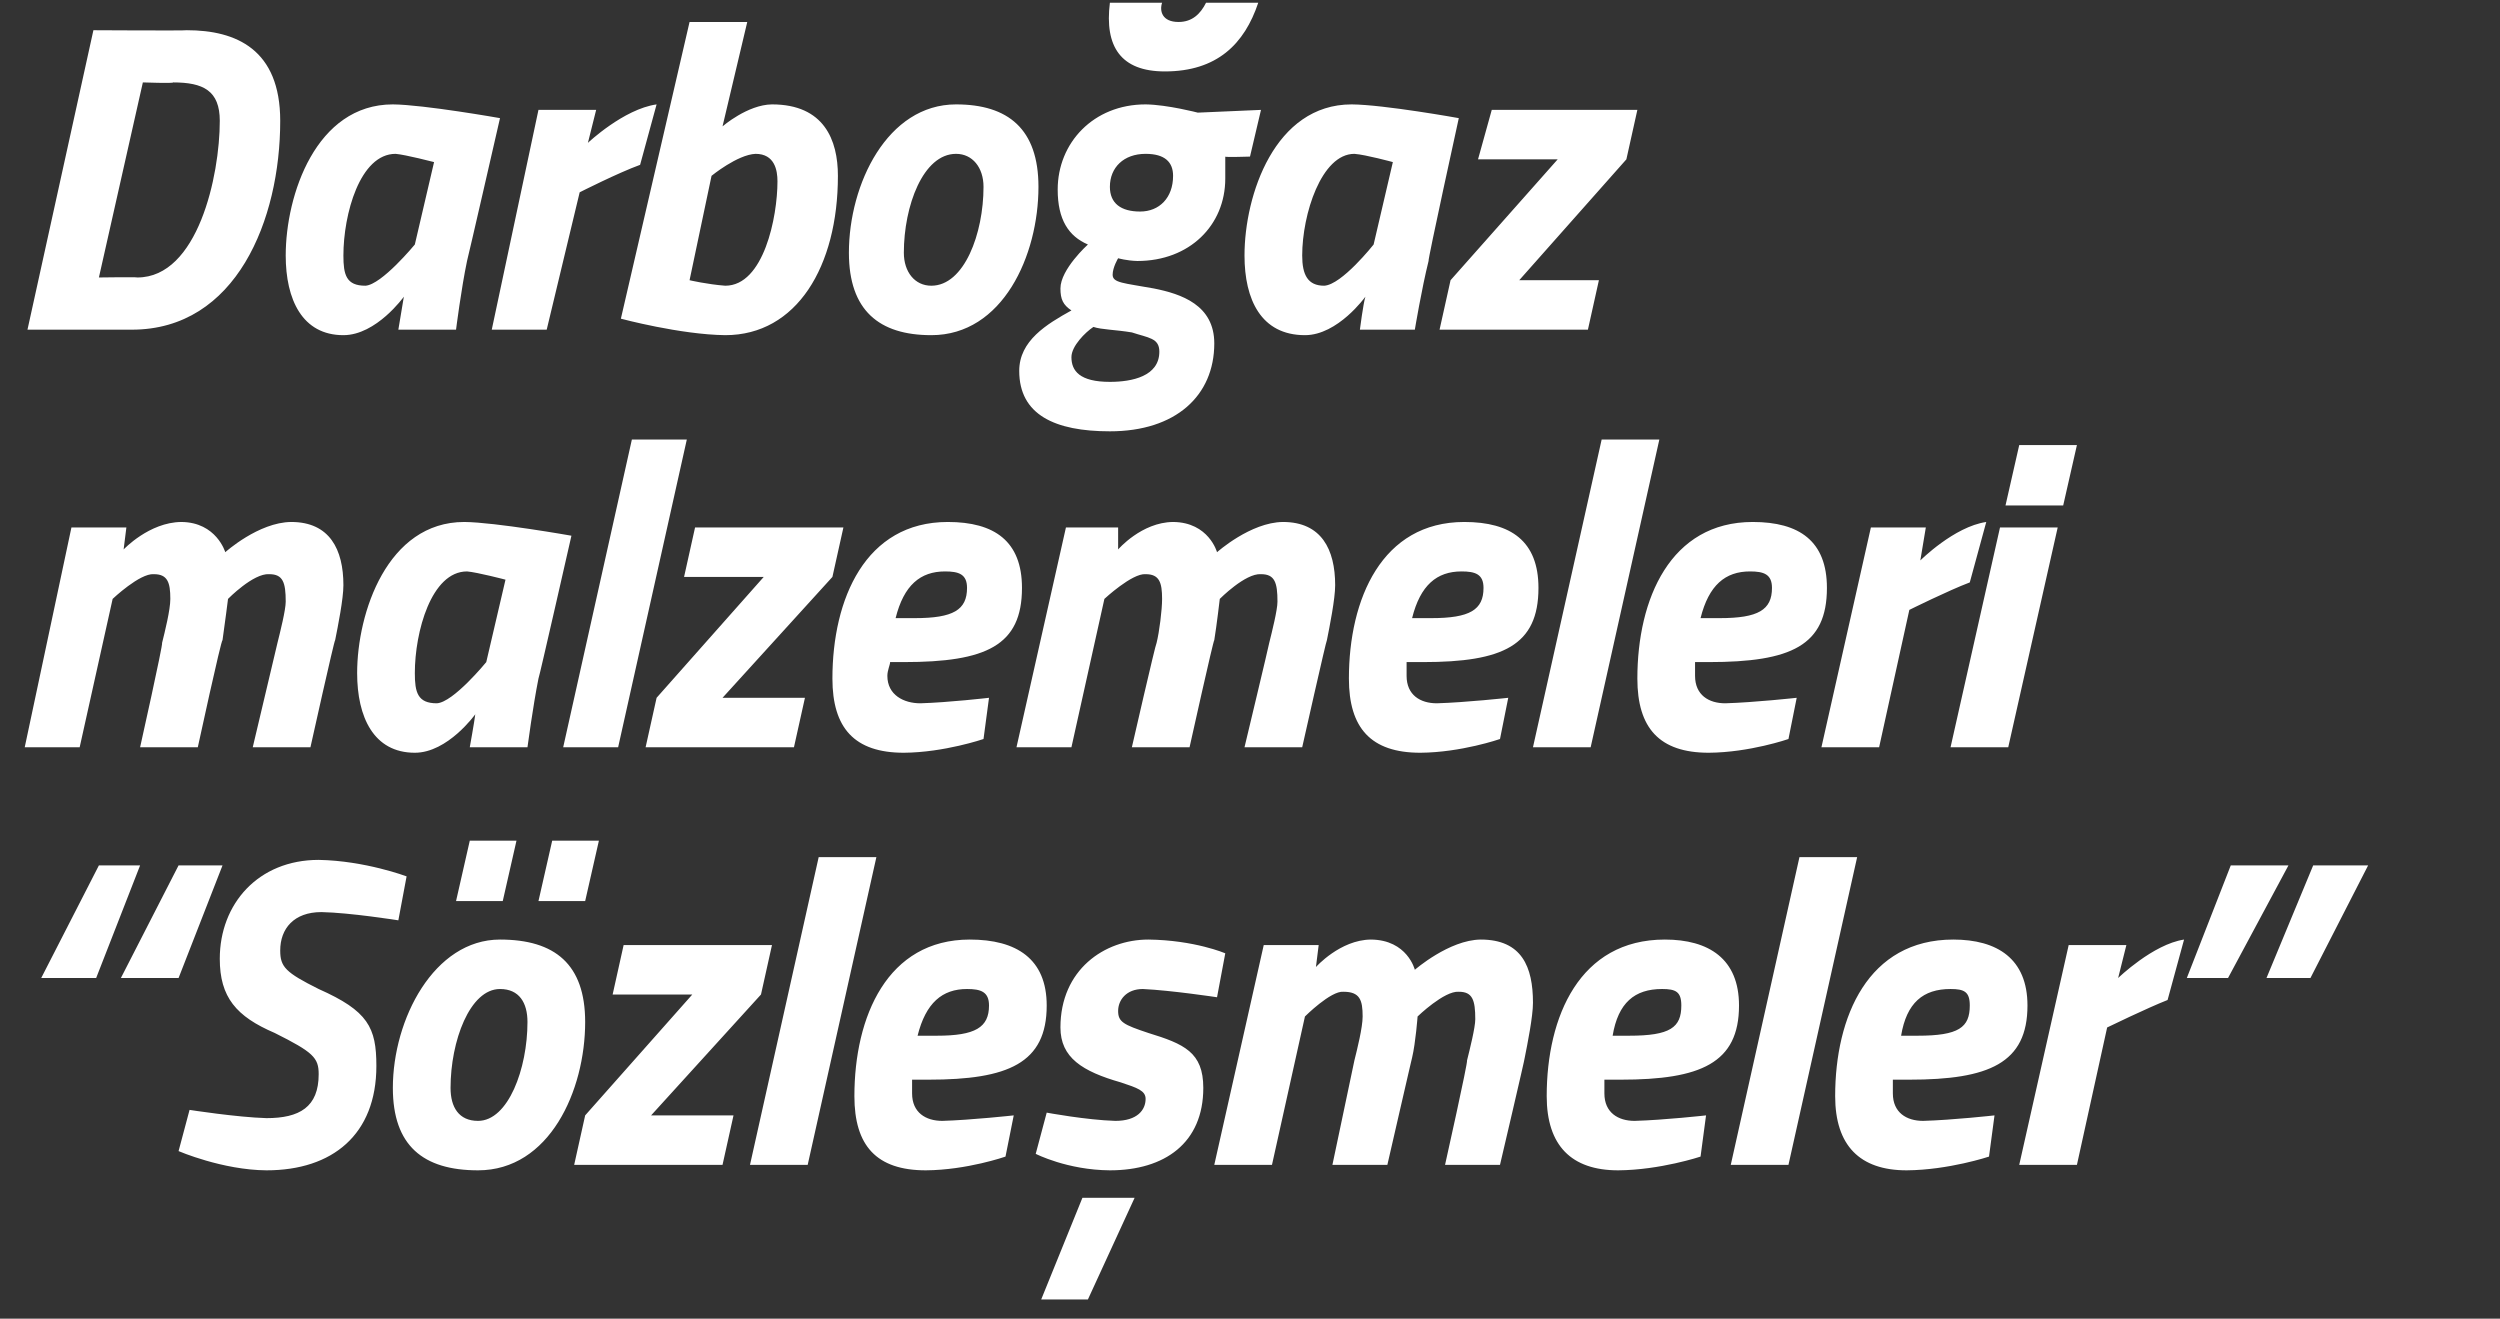
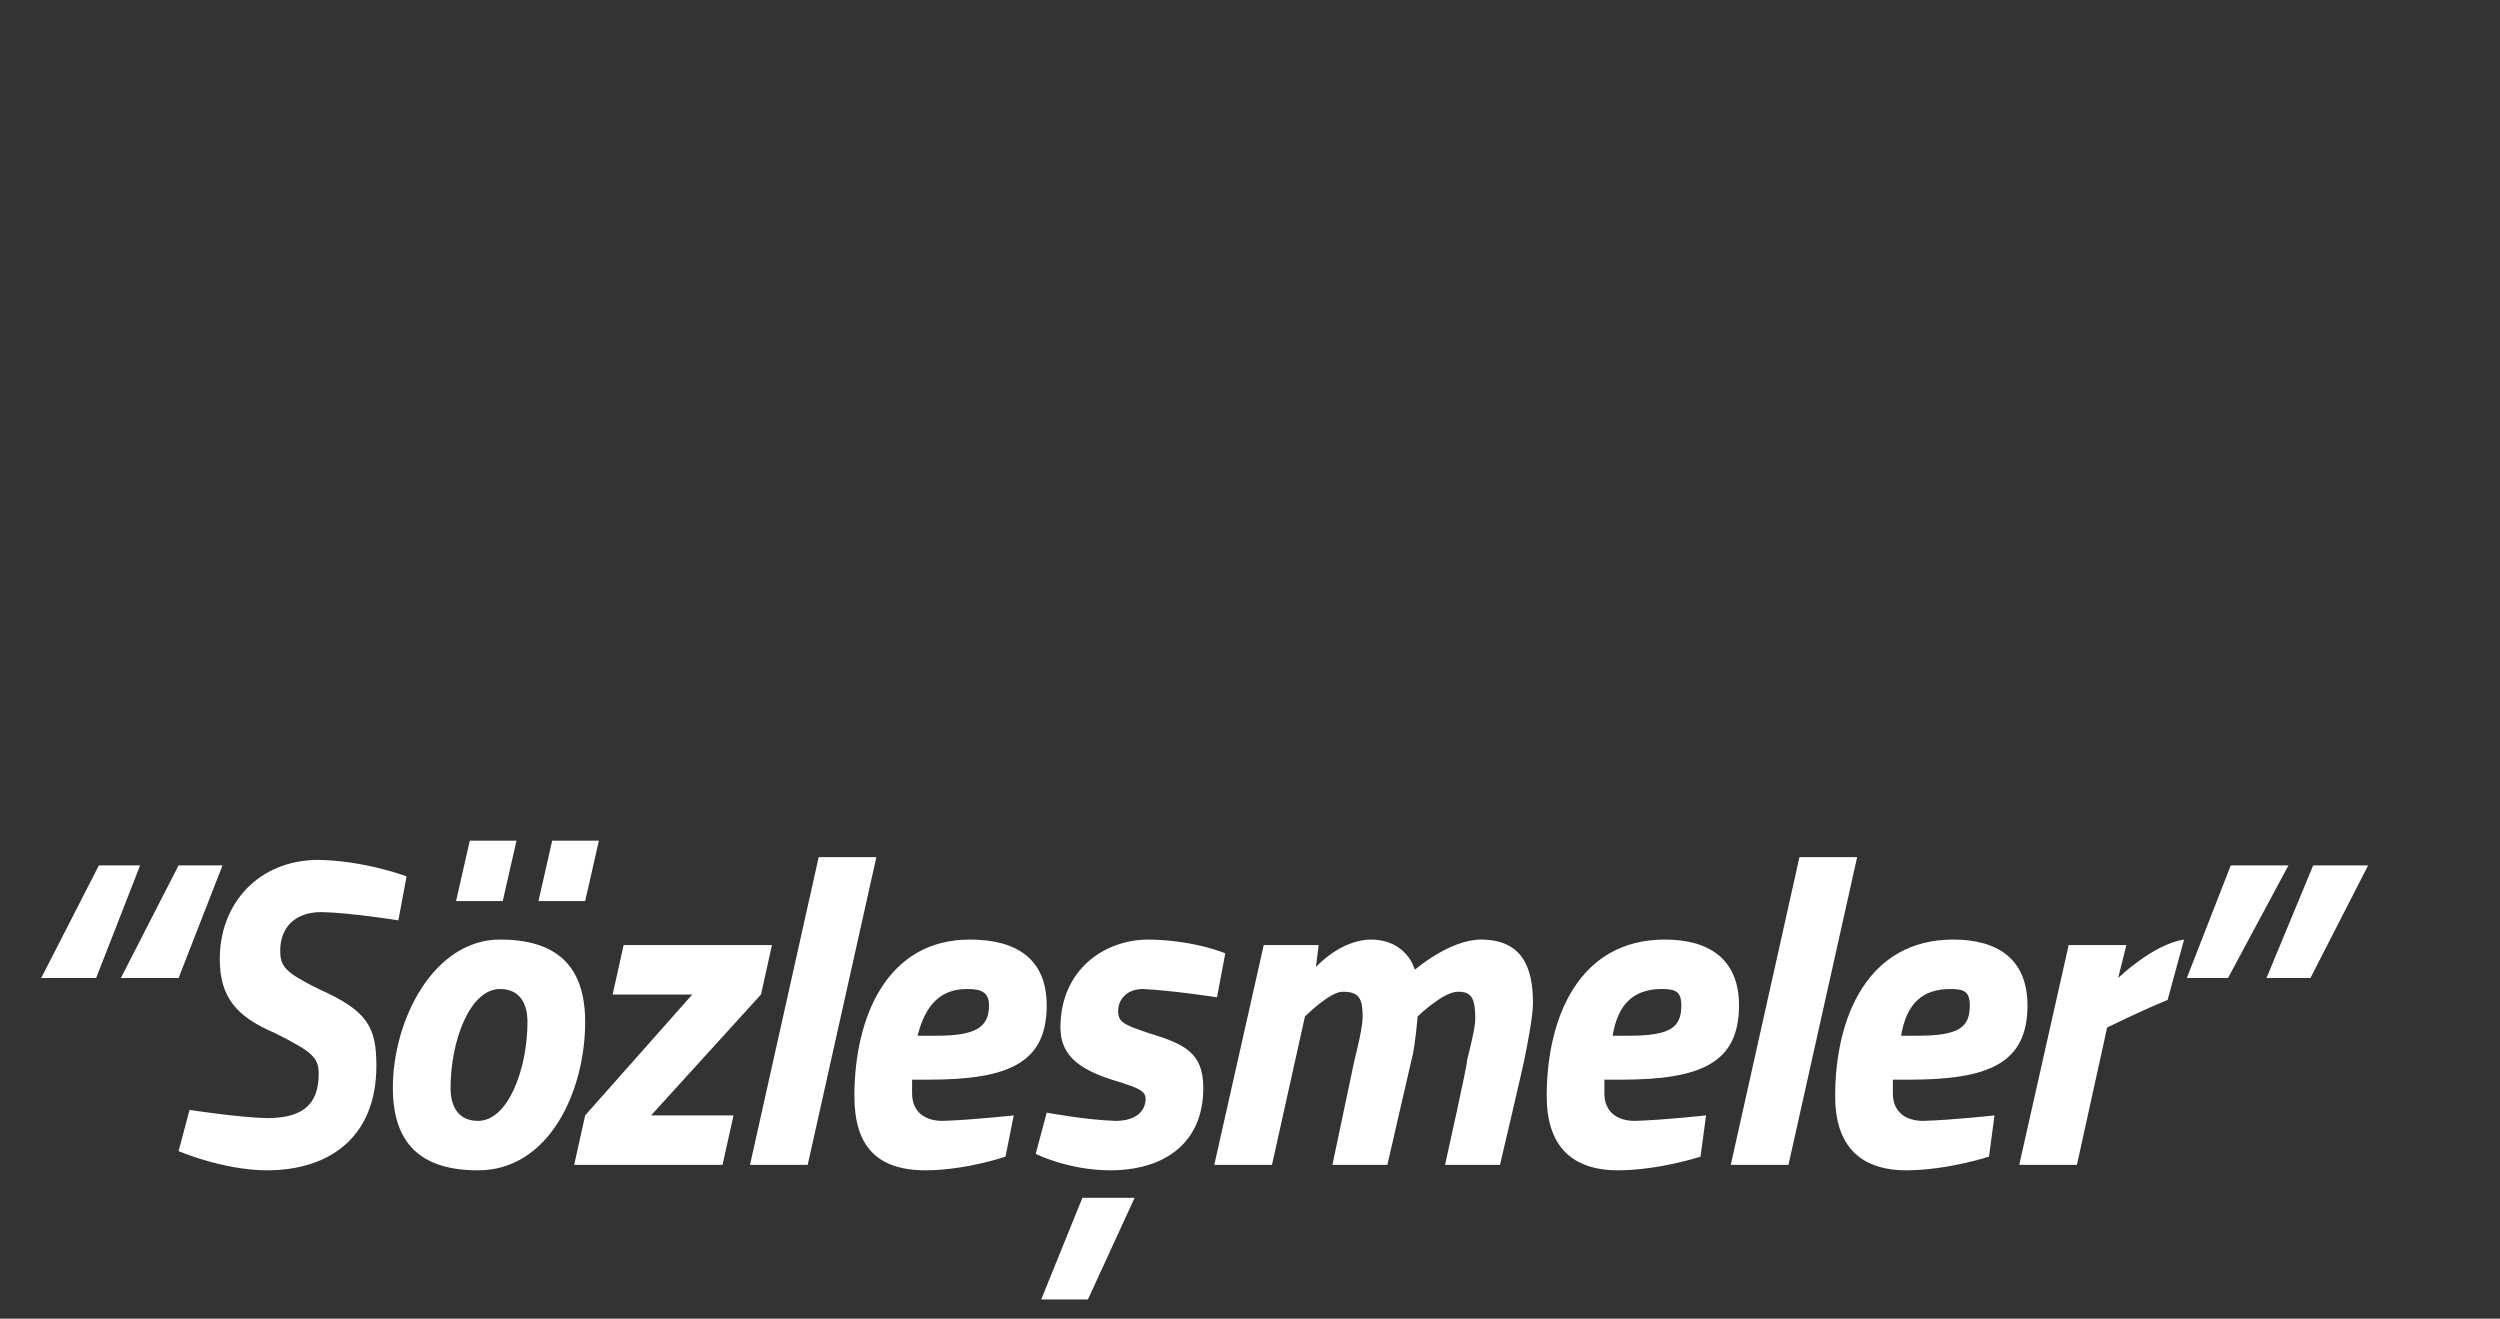
<svg xmlns="http://www.w3.org/2000/svg" version="1.1" width="91px" height="48px" viewBox="0 0 91 48">
  <rect x="0" y="0" width="91" height="48" fill="#333333" stroke="none" />
  <desc>Darbo az malzemeleri S zle meler</desc>
  <defs />
  <g id="Polygon187747">
    <path d="M 5.1 31.5 L 3.5 35.6 L 1.5 35.6 L 3.6 31.5 L 5.1 31.5 Z M 8.1 31.5 L 6.5 35.6 L 4.4 35.6 L 6.5 31.5 L 8.1 31.5 Z M 14.5 33.5 C 14.5 33.5 12.74 33.22 11.7 33.2 C 10.7 33.2 10.2 33.8 10.2 34.6 C 10.2 35.2 10.4 35.4 11.6 36 C 13.4 36.8 13.7 37.4 13.7 38.8 C 13.7 41.3 12.1 42.6 9.7 42.6 C 8.1 42.59 6.5 41.9 6.5 41.9 L 6.9 40.4 C 6.9 40.4 8.63 40.67 9.7 40.7 C 10.9 40.7 11.6 40.3 11.6 39.1 C 11.6 38.5 11.4 38.3 10 37.6 C 8.6 37 8 36.3 8 34.9 C 8 32.9 9.4 31.3 11.6 31.3 C 13.29 31.33 14.8 31.9 14.8 31.9 L 14.5 33.5 Z M 21.3 37.2 C 21.3 39.7 20 42.6 17.4 42.6 C 15.4 42.6 14.3 41.7 14.3 39.6 C 14.3 37.1 15.8 34.2 18.2 34.2 C 20.2 34.2 21.3 35.1 21.3 37.2 Z M 19.2 37.2 C 19.2 36.5 18.9 36 18.2 36 C 17.1 36 16.4 37.9 16.4 39.6 C 16.4 40.3 16.7 40.8 17.4 40.8 C 18.5 40.8 19.2 38.9 19.2 37.2 Z M 17.1 30.6 L 18.8 30.6 L 18.3 32.8 L 16.6 32.8 L 17.1 30.6 Z M 20.1 30.6 L 21.8 30.6 L 21.3 32.8 L 19.6 32.8 L 20.1 30.6 Z M 22.7 34.4 L 28.1 34.4 L 27.7 36.2 L 23.7 40.6 L 26.7 40.6 L 26.3 42.4 L 20.9 42.4 L 21.3 40.6 L 25.2 36.2 L 22.3 36.2 L 22.7 34.4 Z M 29.8 31.2 L 31.9 31.2 L 29.4 42.4 L 27.3 42.4 L 29.8 31.2 Z M 36.9 40.6 L 36.6 42.1 C 36.6 42.1 35.2 42.59 33.7 42.6 C 31.9 42.6 31.1 41.7 31.1 39.9 C 31.1 37 32.3 34.2 35.3 34.2 C 37 34.2 38.1 34.9 38.1 36.6 C 38.1 38.7 36.7 39.3 33.8 39.3 C 33.8 39.3 33.2 39.3 33.2 39.3 C 33.2 39.4 33.2 39.6 33.2 39.8 C 33.2 40.5 33.7 40.8 34.3 40.8 C 35.35 40.77 36.9 40.6 36.9 40.6 Z M 34.1 37.7 C 35.5 37.7 36 37.4 36 36.6 C 36 36.1 35.7 36 35.2 36 C 34.3 36 33.7 36.5 33.4 37.7 C 33.4 37.7 34.1 37.7 34.1 37.7 Z M 44.3 36.3 C 44.3 36.3 42.65 36.05 41.6 36 C 41 36 40.7 36.4 40.7 36.8 C 40.7 37.2 40.9 37.3 41.8 37.6 C 43.1 38 43.8 38.3 43.8 39.6 C 43.8 41.6 42.4 42.6 40.4 42.6 C 38.85 42.59 37.7 42 37.7 42 L 38.1 40.5 C 38.1 40.5 39.55 40.77 40.6 40.8 C 41.4 40.8 41.7 40.4 41.7 40 C 41.7 39.7 41.4 39.6 40.8 39.4 C 39.4 39 38.6 38.5 38.6 37.4 C 38.6 35.3 40.2 34.2 41.8 34.2 C 43.48 34.22 44.6 34.7 44.6 34.7 L 44.3 36.3 Z M 37.9 47.3 L 39.6 47.3 L 41.3 43.6 L 39.4 43.6 L 37.9 47.3 Z M 48.5 42.4 C 48.5 42.4 49.29 38.64 49.3 38.6 C 49.4 38.2 49.6 37.4 49.6 37 C 49.6 36.4 49.5 36.1 48.9 36.1 C 48.44 36.06 47.5 37 47.5 37 L 46.3 42.4 L 44.2 42.4 L 46 34.4 L 48 34.4 L 47.9 35.2 C 47.9 35.2 48.78 34.21 49.9 34.2 C 51.23 34.21 51.5 35.3 51.5 35.3 C 51.5 35.3 52.75 34.21 53.9 34.2 C 55.4 34.2 55.8 35.2 55.8 36.5 C 55.8 37 55.6 38 55.5 38.5 C 55.52 38.48 54.6 42.4 54.6 42.4 L 52.6 42.4 C 52.6 42.4 53.44 38.64 53.4 38.6 C 53.5 38.2 53.7 37.4 53.7 37.1 C 53.7 36.4 53.6 36.1 53.1 36.1 C 52.57 36.06 51.6 37 51.6 37 C 51.6 37 51.53 37.95 51.4 38.5 C 51.4 38.48 50.5 42.4 50.5 42.4 L 48.5 42.4 Z M 62.1 40.6 L 61.9 42.1 C 61.9 42.1 60.43 42.59 58.9 42.6 C 57.2 42.6 56.3 41.7 56.3 39.9 C 56.3 37 57.5 34.2 60.6 34.2 C 62.2 34.2 63.3 34.9 63.3 36.6 C 63.3 38.7 61.9 39.3 59 39.3 C 59 39.3 58.4 39.3 58.4 39.3 C 58.4 39.4 58.4 39.6 58.4 39.8 C 58.4 40.5 58.9 40.8 59.5 40.8 C 60.58 40.77 62.1 40.6 62.1 40.6 Z M 59.3 37.7 C 60.8 37.7 61.2 37.4 61.2 36.6 C 61.2 36.1 61 36 60.5 36 C 59.5 36 58.9 36.5 58.7 37.7 C 58.7 37.7 59.3 37.7 59.3 37.7 Z M 65.5 31.2 L 67.6 31.2 L 65.1 42.4 L 63 42.4 L 65.5 31.2 Z M 72.6 40.6 L 72.4 42.1 C 72.4 42.1 70.93 42.59 69.4 42.6 C 67.7 42.6 66.8 41.7 66.8 39.9 C 66.8 37 68 34.2 71.1 34.2 C 72.7 34.2 73.8 34.9 73.8 36.6 C 73.8 38.7 72.4 39.3 69.5 39.3 C 69.5 39.3 68.9 39.3 68.9 39.3 C 68.9 39.4 68.9 39.6 68.9 39.8 C 68.9 40.5 69.4 40.8 70 40.8 C 71.08 40.77 72.6 40.6 72.6 40.6 Z M 69.8 37.7 C 71.3 37.7 71.7 37.4 71.7 36.6 C 71.7 36.1 71.5 36 71 36 C 70 36 69.4 36.5 69.2 37.7 C 69.2 37.7 69.8 37.7 69.8 37.7 Z M 75.3 34.4 L 77.4 34.4 L 77.1 35.6 C 77.1 35.6 78.37 34.37 79.5 34.2 C 79.5 34.2 78.9 36.4 78.9 36.4 C 78.16 36.69 76.7 37.4 76.7 37.4 L 75.6 42.4 L 73.5 42.4 L 75.3 34.4 Z M 79.6 35.6 L 81.2 31.5 L 83.3 31.5 L 81.1 35.6 L 79.6 35.6 Z M 82.5 35.6 L 84.2 31.5 L 86.2 31.5 L 84.1 35.6 L 82.5 35.6 Z " stroke="none" fill="#fff" />
  </g>
  <g id="Polygon187746">
-     <path d="M 5.1 27.2 C 5.1 27.2 5.94 23.44 5.9 23.4 C 6 23 6.2 22.2 6.2 21.8 C 6.2 21.2 6.1 20.9 5.6 20.9 C 5.09 20.86 4.1 21.8 4.1 21.8 L 2.9 27.2 L 0.9 27.2 L 2.6 19.2 L 4.6 19.2 L 4.5 20 C 4.5 20 5.43 19.01 6.6 19 C 7.88 19.01 8.2 20.1 8.2 20.1 C 8.2 20.1 9.41 19.01 10.6 19 C 12 19 12.5 20 12.5 21.3 C 12.5 21.8 12.3 22.8 12.2 23.3 C 12.17 23.28 11.3 27.2 11.3 27.2 L 9.2 27.2 C 9.2 27.2 10.09 23.44 10.1 23.4 C 10.2 23 10.4 22.2 10.4 21.9 C 10.4 21.2 10.3 20.9 9.8 20.9 C 9.22 20.86 8.3 21.8 8.3 21.8 C 8.3 21.8 8.18 22.75 8.1 23.3 C 8.05 23.28 7.2 27.2 7.2 27.2 L 5.1 27.2 Z M 13 24.5 C 13 22.3 14.1 19 16.9 19 C 18.03 19.01 20.8 19.5 20.8 19.5 C 20.8 19.5 19.62 24.7 19.6 24.7 C 19.4 25.7 19.2 27.2 19.2 27.2 L 17.1 27.2 C 17.1 27.2 17.27 26.26 17.3 26 C 17.3 26 16.3 27.4 15.1 27.4 C 13.6 27.4 13 26.1 13 24.5 Z M 15.1 24.5 C 15.1 25.2 15.2 25.6 15.9 25.6 C 16.5 25.57 17.7 24.1 17.7 24.1 L 18.4 21.1 C 18.4 21.1 17.37 20.83 17 20.8 C 15.7 20.8 15.1 23 15.1 24.5 Z M 23 16 L 25 16 L 22.5 27.2 L 20.5 27.2 L 23 16 Z M 25.3 19.2 L 30.7 19.2 L 30.3 21 L 26.3 25.4 L 29.3 25.4 L 28.9 27.2 L 23.5 27.2 L 23.9 25.4 L 27.8 21 L 24.9 21 L 25.3 19.2 Z M 36 25.4 L 35.8 26.9 C 35.8 26.9 34.37 27.39 32.9 27.4 C 31.1 27.4 30.3 26.5 30.3 24.7 C 30.3 21.8 31.5 19 34.5 19 C 36.2 19 37.2 19.7 37.2 21.4 C 37.2 23.5 35.9 24.1 32.9 24.1 C 32.9 24.1 32.4 24.1 32.4 24.1 C 32.4 24.2 32.3 24.4 32.3 24.6 C 32.3 25.3 32.9 25.6 33.5 25.6 C 34.53 25.57 36 25.4 36 25.4 Z M 33.3 22.5 C 34.7 22.5 35.2 22.2 35.2 21.4 C 35.2 20.9 34.9 20.8 34.4 20.8 C 33.5 20.8 32.9 21.3 32.6 22.5 C 32.6 22.5 33.3 22.5 33.3 22.5 Z M 41.2 27.2 C 41.2 27.2 42.06 23.44 42.1 23.4 C 42.2 23 42.3 22.2 42.3 21.8 C 42.3 21.2 42.2 20.9 41.7 20.9 C 41.21 20.86 40.2 21.8 40.2 21.8 L 39 27.2 L 37 27.2 L 38.8 19.2 L 40.7 19.2 L 40.7 20 C 40.7 20 41.55 19.01 42.7 19 C 44 19.01 44.3 20.1 44.3 20.1 C 44.3 20.1 45.52 19.01 46.7 19 C 48.1 19 48.6 20 48.6 21.3 C 48.6 21.8 48.4 22.8 48.3 23.3 C 48.28 23.28 47.4 27.2 47.4 27.2 L 45.3 27.2 C 45.3 27.2 46.2 23.44 46.2 23.4 C 46.3 23 46.5 22.2 46.5 21.9 C 46.5 21.2 46.4 20.9 45.9 20.9 C 45.33 20.86 44.4 21.8 44.4 21.8 C 44.4 21.8 44.29 22.75 44.2 23.3 C 44.17 23.28 43.3 27.2 43.3 27.2 L 41.2 27.2 Z M 54.9 25.4 L 54.6 26.9 C 54.6 26.9 53.19 27.39 51.7 27.4 C 49.9 27.4 49.1 26.5 49.1 24.7 C 49.1 21.8 50.3 19 53.3 19 C 55 19 56 19.7 56 21.4 C 56 23.5 54.7 24.1 51.8 24.1 C 51.8 24.1 51.2 24.1 51.2 24.1 C 51.2 24.2 51.2 24.4 51.2 24.6 C 51.2 25.3 51.7 25.6 52.3 25.6 C 53.35 25.57 54.9 25.4 54.9 25.4 Z M 52.1 22.5 C 53.5 22.5 54 22.2 54 21.4 C 54 20.9 53.7 20.8 53.2 20.8 C 52.3 20.8 51.7 21.3 51.4 22.5 C 51.4 22.5 52.1 22.5 52.1 22.5 Z M 58.3 16 L 60.4 16 L 57.9 27.2 L 55.8 27.2 L 58.3 16 Z M 65.4 25.4 L 65.1 26.9 C 65.1 26.9 63.69 27.39 62.2 27.4 C 60.4 27.4 59.6 26.5 59.6 24.7 C 59.6 21.8 60.8 19 63.8 19 C 65.5 19 66.5 19.7 66.5 21.4 C 66.5 23.5 65.2 24.1 62.2 24.1 C 62.2 24.1 61.7 24.1 61.7 24.1 C 61.7 24.2 61.7 24.4 61.7 24.6 C 61.7 25.3 62.2 25.6 62.8 25.6 C 63.85 25.57 65.4 25.4 65.4 25.4 Z M 62.6 22.5 C 64 22.5 64.5 22.2 64.5 21.4 C 64.5 20.9 64.2 20.8 63.7 20.8 C 62.8 20.8 62.2 21.3 61.9 22.5 C 61.9 22.5 62.6 22.5 62.6 22.5 Z M 68.1 19.2 L 70.1 19.2 L 69.9 20.4 C 69.9 20.4 71.13 19.17 72.3 19 C 72.3 19 71.7 21.2 71.7 21.2 C 70.93 21.49 69.5 22.2 69.5 22.2 L 68.4 27.2 L 66.3 27.2 L 68.1 19.2 Z M 72.8 19.2 L 74.9 19.2 L 73.1 27.2 L 71 27.2 L 72.8 19.2 Z M 73.5 16.2 L 75.6 16.2 L 75.1 18.4 L 73 18.4 L 73.5 16.2 Z " stroke="none" fill="#fff" />
-   </g>
+     </g>
  <g id="Polygon187745">
-     <path d="M 1 12 L 3.4 1.1 C 3.4 1.1 6.77 1.12 6.8 1.1 C 8.6 1.1 10.2 1.8 10.2 4.4 C 10.2 8 8.6 12 4.8 12 C 4.8 12 1 12 1 12 Z M 6.3 3 C 6.33 3.04 5.2 3 5.2 3 L 3.6 10.1 C 3.6 10.1 4.98 10.08 5 10.1 C 7.2 10.1 8 6.4 8 4.4 C 8 3.3 7.4 3 6.3 3 Z M 10.4 9.3 C 10.4 7.1 11.5 3.8 14.3 3.8 C 15.43 3.81 18.2 4.3 18.2 4.3 C 18.2 4.3 17.01 9.5 17 9.5 C 16.79 10.5 16.6 12 16.6 12 L 14.5 12 C 14.5 12 14.66 11.06 14.7 10.8 C 14.7 10.8 13.7 12.2 12.5 12.2 C 11 12.2 10.4 10.9 10.4 9.3 Z M 12.5 9.3 C 12.5 10 12.6 10.4 13.3 10.4 C 13.89 10.37 15.1 8.9 15.1 8.9 L 15.8 5.9 C 15.8 5.9 14.76 5.63 14.4 5.6 C 13.1 5.6 12.5 7.8 12.5 9.3 Z M 19.6 4 L 21.7 4 L 21.4 5.2 C 21.4 5.2 22.7 3.97 23.9 3.8 C 23.9 3.8 23.3 6 23.3 6 C 22.5 6.29 21.1 7 21.1 7 L 19.9 12 L 17.9 12 L 19.6 4 Z M 30.5 6.4 C 30.5 9.7 29 12.2 26.4 12.2 C 24.76 12.18 22.6 11.6 22.6 11.6 L 25.1 0.8 L 27.2 0.8 L 26.3 4.6 C 26.3 4.6 27.21 3.81 28.1 3.8 C 30 3.8 30.5 5.1 30.5 6.4 Z M 28.3 6.6 C 28.3 6.2 28.2 5.6 27.5 5.6 C 26.84 5.63 25.9 6.4 25.9 6.4 L 25.1 10.2 C 25.1 10.2 25.74 10.35 26.4 10.4 C 27.8 10.4 28.3 7.9 28.3 6.6 Z M 37.8 6.8 C 37.8 9.3 36.5 12.2 33.9 12.2 C 32 12.2 30.9 11.3 30.9 9.2 C 30.9 6.7 32.3 3.8 34.8 3.8 C 36.7 3.8 37.8 4.7 37.8 6.8 Z M 35.8 6.8 C 35.8 6.1 35.4 5.6 34.8 5.6 C 33.6 5.6 32.9 7.5 32.9 9.2 C 32.9 9.9 33.3 10.4 33.9 10.4 C 35.1 10.4 35.8 8.5 35.8 6.8 Z M 37.1 13.5 C 37.1 12.4 38.1 11.8 39 11.3 C 38.7 11.1 38.6 10.9 38.6 10.5 C 38.6 9.8 39.6 8.9 39.6 8.9 C 38.9 8.6 38.5 8 38.5 6.9 C 38.5 5.2 39.8 3.8 41.7 3.8 C 42.49 3.81 43.6 4.1 43.6 4.1 L 45.9 4 L 45.5 5.7 C 45.5 5.7 44.58 5.73 44.6 5.7 C 44.6 5.9 44.6 6.2 44.6 6.5 C 44.6 8.2 43.3 9.5 41.4 9.5 C 41.01 9.49 40.7 9.4 40.7 9.4 C 40.7 9.4 40.5 9.73 40.5 10 C 40.5 10.3 40.9 10.3 42 10.5 C 43 10.7 44.2 11.1 44.2 12.5 C 44.2 14.4 42.8 15.7 40.4 15.7 C 38.4 15.7 37.1 15.1 37.1 13.5 Z M 39.8 11.9 C 39.5 12.1 39 12.6 39 13 C 39 13.5 39.3 13.9 40.4 13.9 C 41.2 13.9 42.2 13.7 42.2 12.8 C 42.2 12.3 41.8 12.3 41.2 12.1 C 40.6 12 40.1 12 39.8 11.9 Z M 42.7 6.4 C 42.7 5.9 42.4 5.6 41.7 5.6 C 40.9 5.6 40.4 6.1 40.4 6.8 C 40.4 7.4 40.8 7.7 41.5 7.7 C 42.2 7.7 42.7 7.2 42.7 6.4 Z M 42.3 0.1 C 42.2 0.4 42.3 0.8 42.9 0.8 C 43.4 0.8 43.7 0.5 43.9 0.1 C 43.9 0.1 45.8 0.1 45.8 0.1 C 45.3 1.6 44.3 2.6 42.4 2.6 C 40.8 2.6 40.2 1.7 40.4 0.1 C 40.4 0.1 42.3 0.1 42.3 0.1 Z M 45.3 9.3 C 45.3 7.1 46.4 3.8 49.2 3.8 C 50.38 3.81 53.1 4.3 53.1 4.3 C 53.1 4.3 51.96 9.5 52 9.5 C 51.75 10.5 51.5 12 51.5 12 L 49.5 12 C 49.5 12 49.62 11.06 49.7 10.8 C 49.7 10.8 48.7 12.2 47.5 12.2 C 45.9 12.2 45.3 10.9 45.3 9.3 Z M 47.4 9.3 C 47.4 10 47.6 10.4 48.2 10.4 C 48.84 10.37 50 8.9 50 8.9 L 50.7 5.9 C 50.7 5.9 49.71 5.63 49.3 5.6 C 48.1 5.6 47.4 7.8 47.4 9.3 Z M 54.3 4 L 59.6 4 L 59.2 5.8 L 55.3 10.2 L 58.2 10.2 L 57.8 12 L 52.4 12 L 52.8 10.2 L 56.7 5.8 L 53.8 5.8 L 54.3 4 Z " stroke="none" fill="#fff" />
-   </g>
+     </g>
</svg>